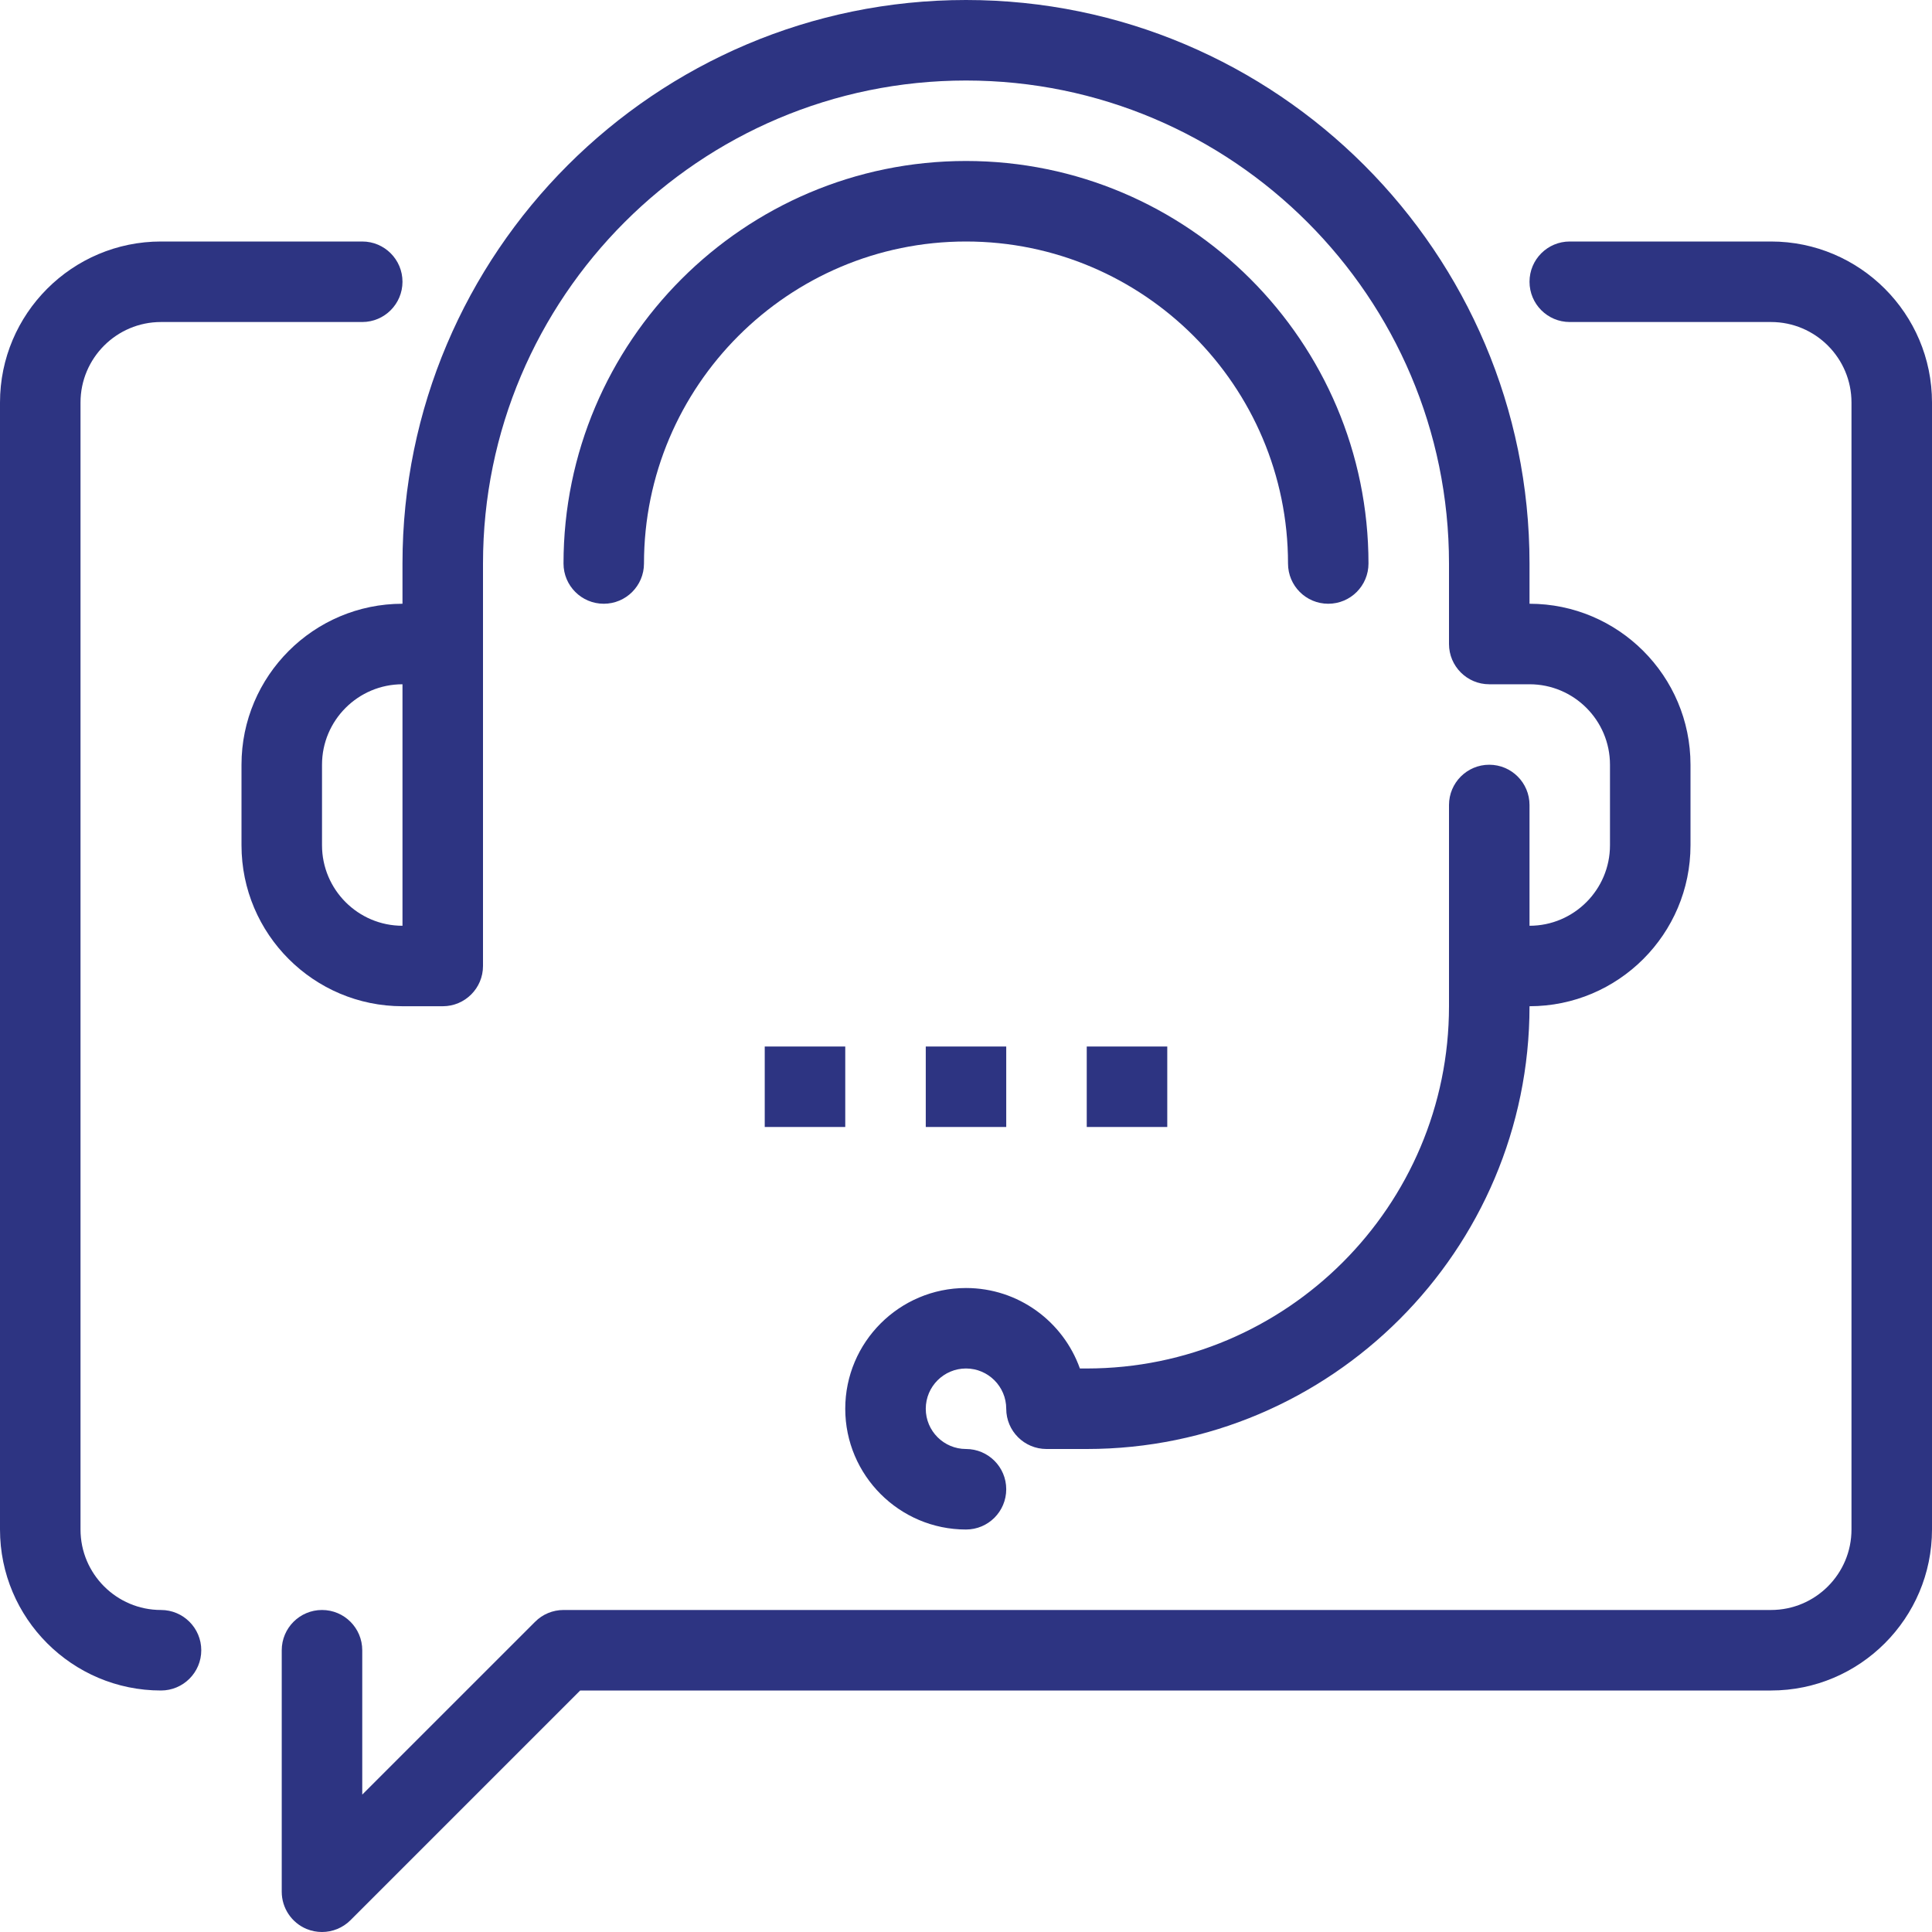
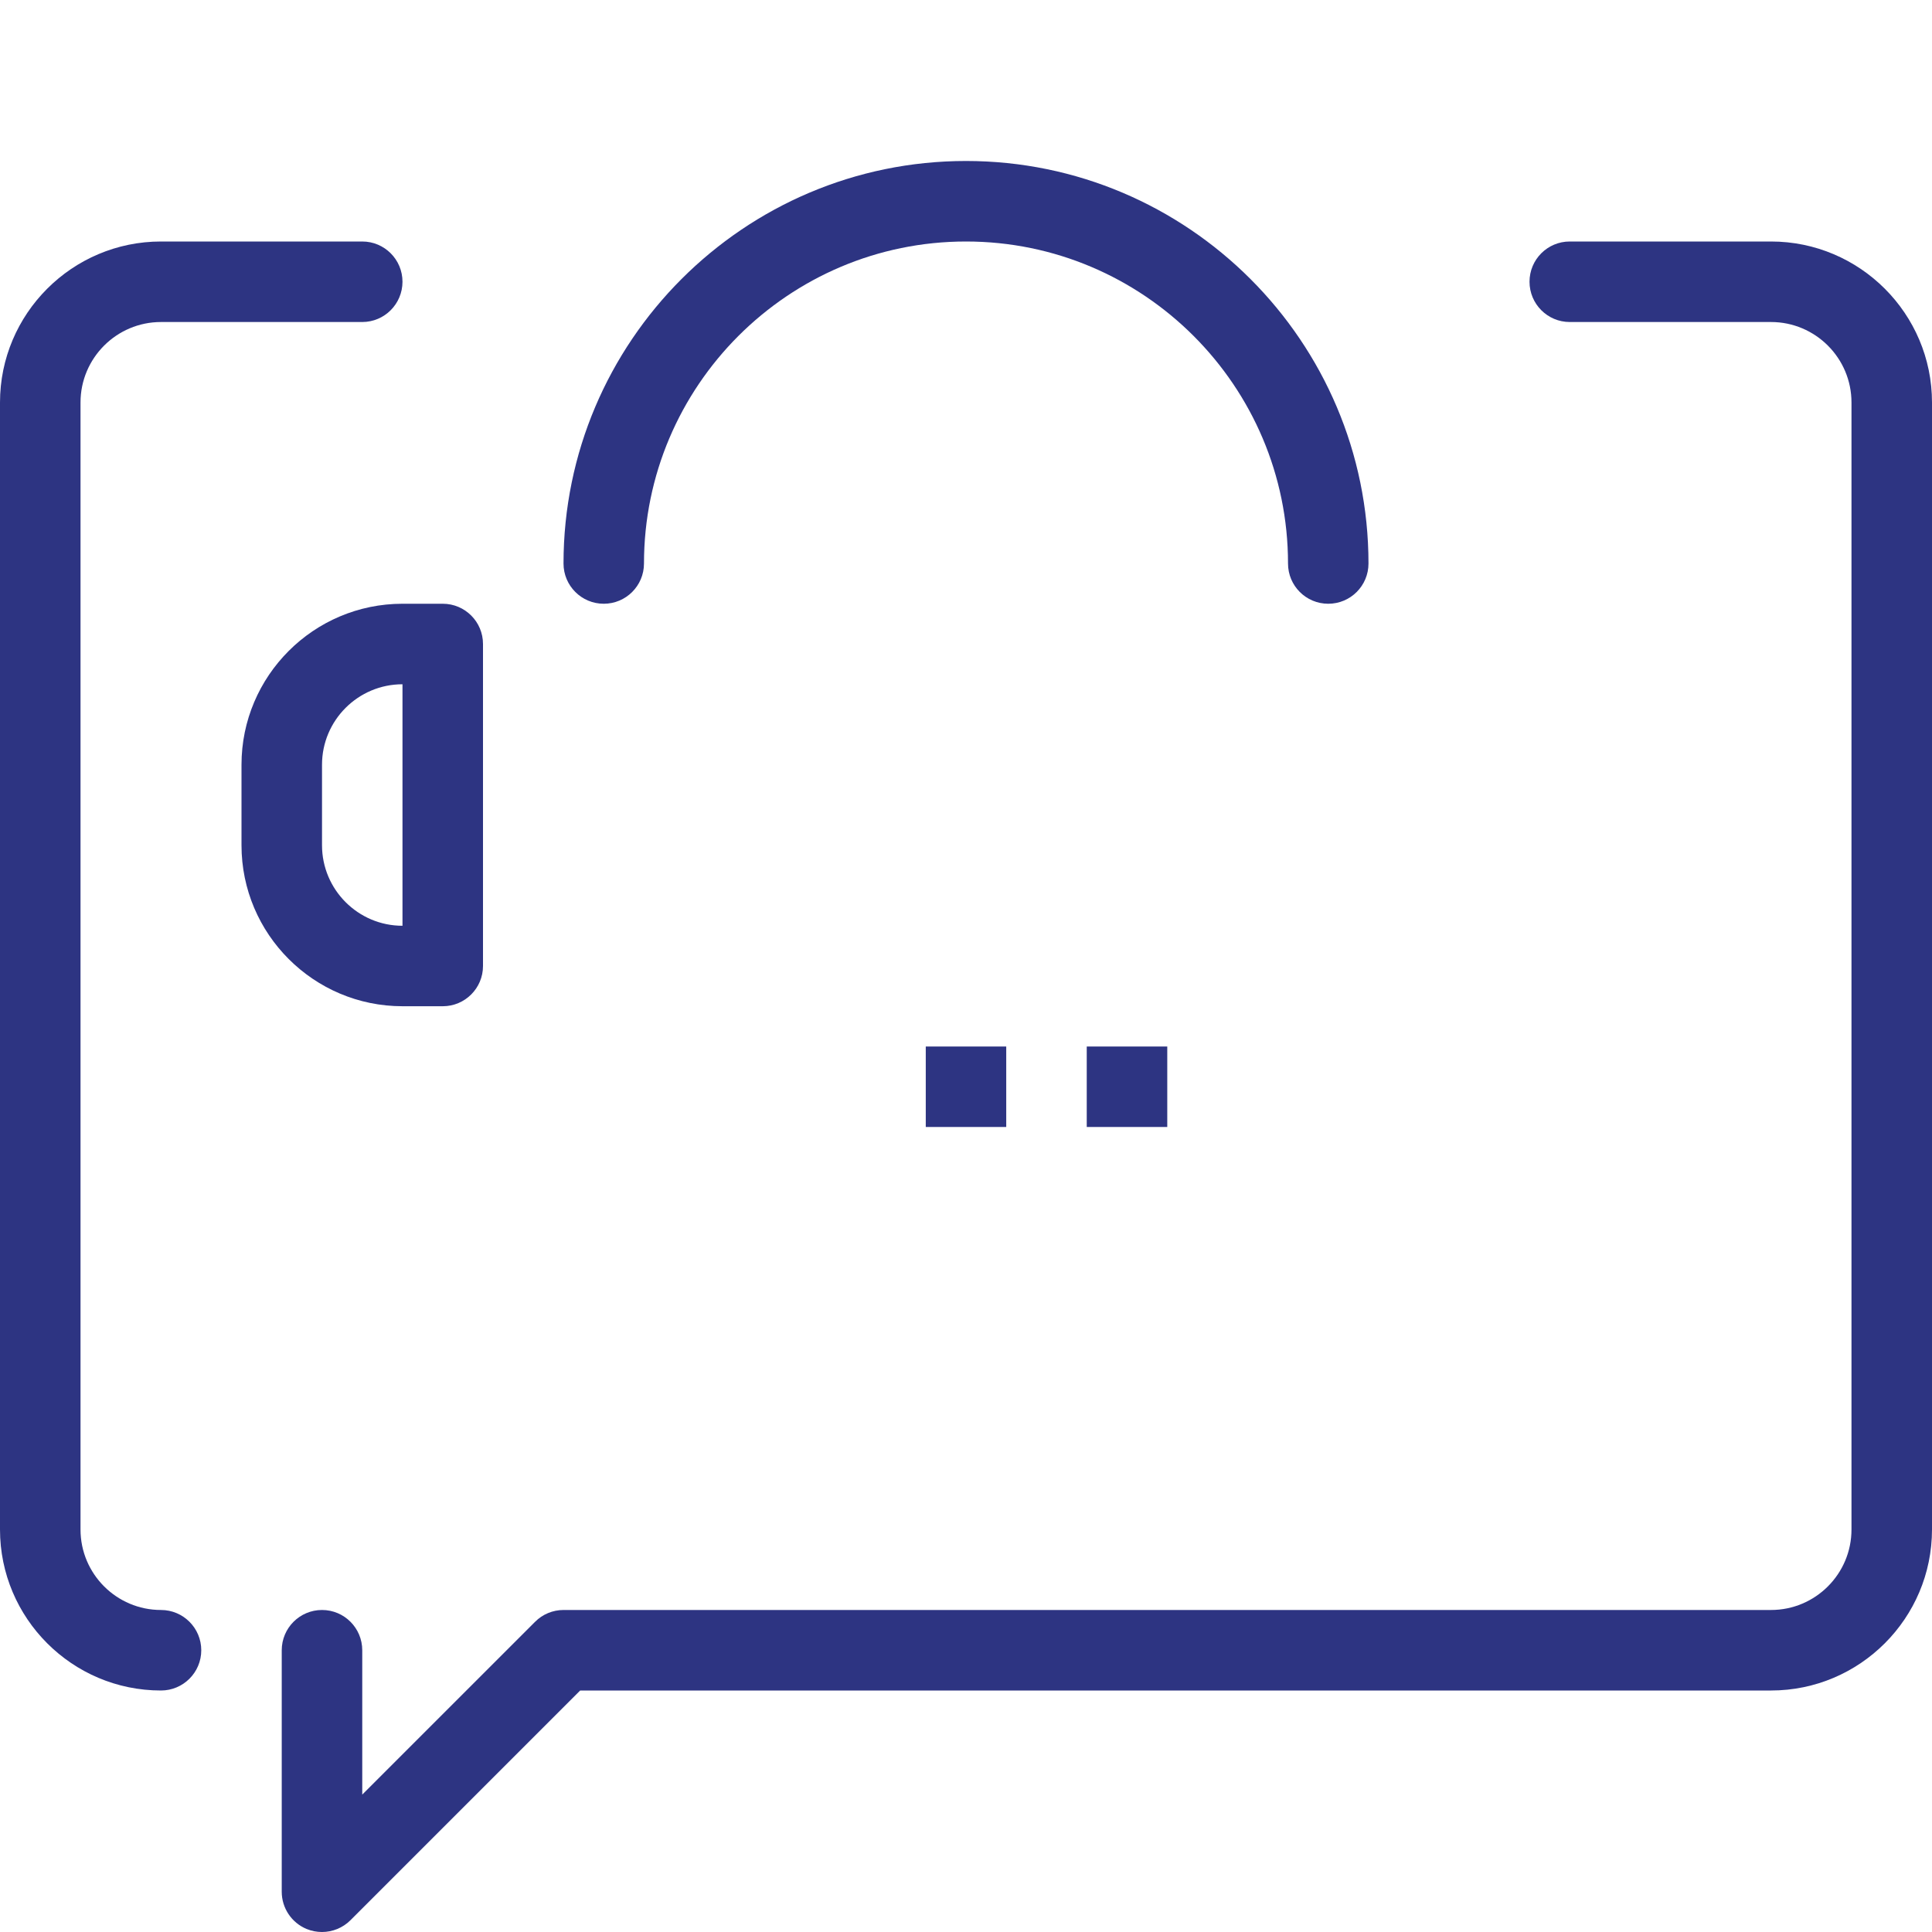
<svg xmlns="http://www.w3.org/2000/svg" width="40" height="40" viewBox="0 0 40 40" fill="none">
  <g clip-path="url(#clip0_2440_29030)">
    <path d="M6.667 40C6.559 40 6.451 39.98 6.347 39.937C6.037 39.808 5.833 39.504 5.833 39.167V34.167C5.833 33.706 6.207 33.333 6.667 33.333C7.127 33.333 7.5 33.706 7.5 34.167V37.155L11.078 33.578C11.233 33.421 11.446 33.333 11.667 33.333H36.667C37.586 33.333 38.333 32.586 38.333 31.667V8.333C38.333 7.414 37.586 6.667 36.667 6.667H32.5C32.039 6.667 31.667 6.293 31.667 5.833C31.667 5.373 32.039 5 32.5 5H36.667C38.505 5 40 6.495 40 8.333V31.667C40 33.505 38.505 35 36.667 35H12.012L7.256 39.756C7.097 39.915 6.883 40 6.667 40Z" fill="#2D3482" />
    <path d="M3.333 35C1.495 35 0 33.505 0 31.667V8.333C0 6.495 1.495 5 3.333 5H7.5C7.96 5 8.333 5.373 8.333 5.833C8.333 6.293 7.96 6.667 7.5 6.667H3.333C2.414 6.667 1.667 7.414 1.667 8.333V31.667C1.667 32.586 2.414 33.333 3.333 33.333C3.793 33.333 4.167 33.706 4.167 34.167C4.167 34.627 3.793 35 3.333 35Z" fill="#2D3482" />
-     <path d="M31.667 20.833H30.833C30.373 20.833 30 20.46 30 20C30 19.54 30.373 19.167 30.833 19.167H31.667C32.586 19.167 33.333 18.419 33.333 17.5V15.833C33.333 14.914 32.586 14.167 31.667 14.167H30.833C30.373 14.167 30 13.793 30 13.333V11.667C30 6.153 25.514 1.667 20 1.667C14.486 1.667 10 6.153 10 11.667V13.333C10 13.793 9.627 14.167 9.167 14.167C8.707 14.167 8.333 13.793 8.333 13.333V11.667C8.333 5.233 13.567 0 20 0C26.433 0 31.667 5.233 31.667 11.667V12.5C33.505 12.5 35 13.995 35 15.833V17.5C35 19.338 33.505 20.833 31.667 20.833Z" fill="#2D3482" />
    <path d="M9.167 20.833H8.333C6.495 20.833 5 19.338 5 17.5V15.833C5 13.995 6.495 12.5 8.333 12.5H9.167C9.627 12.5 10 12.873 10 13.333V20C10 20.46 9.627 20.833 9.167 20.833ZM8.333 14.167C7.414 14.167 6.667 14.914 6.667 15.833V17.5C6.667 18.419 7.414 19.167 8.333 19.167V14.167Z" fill="#2D3482" />
-     <path d="M20 31.667C18.622 31.667 17.5 30.545 17.5 29.167C17.5 27.788 18.622 26.667 20 26.667C21.087 26.667 22.013 27.363 22.358 28.333H22.5C26.636 28.333 30 24.969 30 20.833V16.667C30 16.207 30.373 15.833 30.833 15.833C31.294 15.833 31.667 16.207 31.667 16.667V20.833C31.667 25.887 27.554 30 22.5 30H21.667C21.206 30 20.833 29.627 20.833 29.167C20.833 28.707 20.459 28.333 20 28.333C19.541 28.333 19.167 28.707 19.167 29.167C19.167 29.627 19.541 30 20 30C20.46 30 20.833 30.373 20.833 30.833C20.833 31.294 20.46 31.667 20 31.667Z" fill="#2D3482" />
    <path d="M27.5 12.5C27.039 12.5 26.667 12.127 26.667 11.667C26.667 7.991 23.676 5 20 5C16.324 5 13.333 7.991 13.333 11.667C13.333 12.127 12.96 12.5 12.5 12.5C12.04 12.5 11.667 12.127 11.667 11.667C11.667 7.072 15.405 3.333 20 3.333C24.595 3.333 28.333 7.072 28.333 11.667C28.333 12.127 27.961 12.5 27.5 12.5Z" fill="#2D3482" />
-     <path d="M15.833 21.667H17.5V23.333H15.833V21.667Z" fill="#2D3482" />
    <path d="M19.167 21.667H20.833V23.333H19.167V21.667Z" fill="#2D3482" />
    <path d="M22.5 21.667H24.167V23.333H22.5V21.667Z" fill="#2D3482" />
  </g>
  <defs>
    <clipPath id="clip0_2440_29030">
      <rect width="40" height="40" fill="white" />
    </clipPath>
  </defs>
</svg>